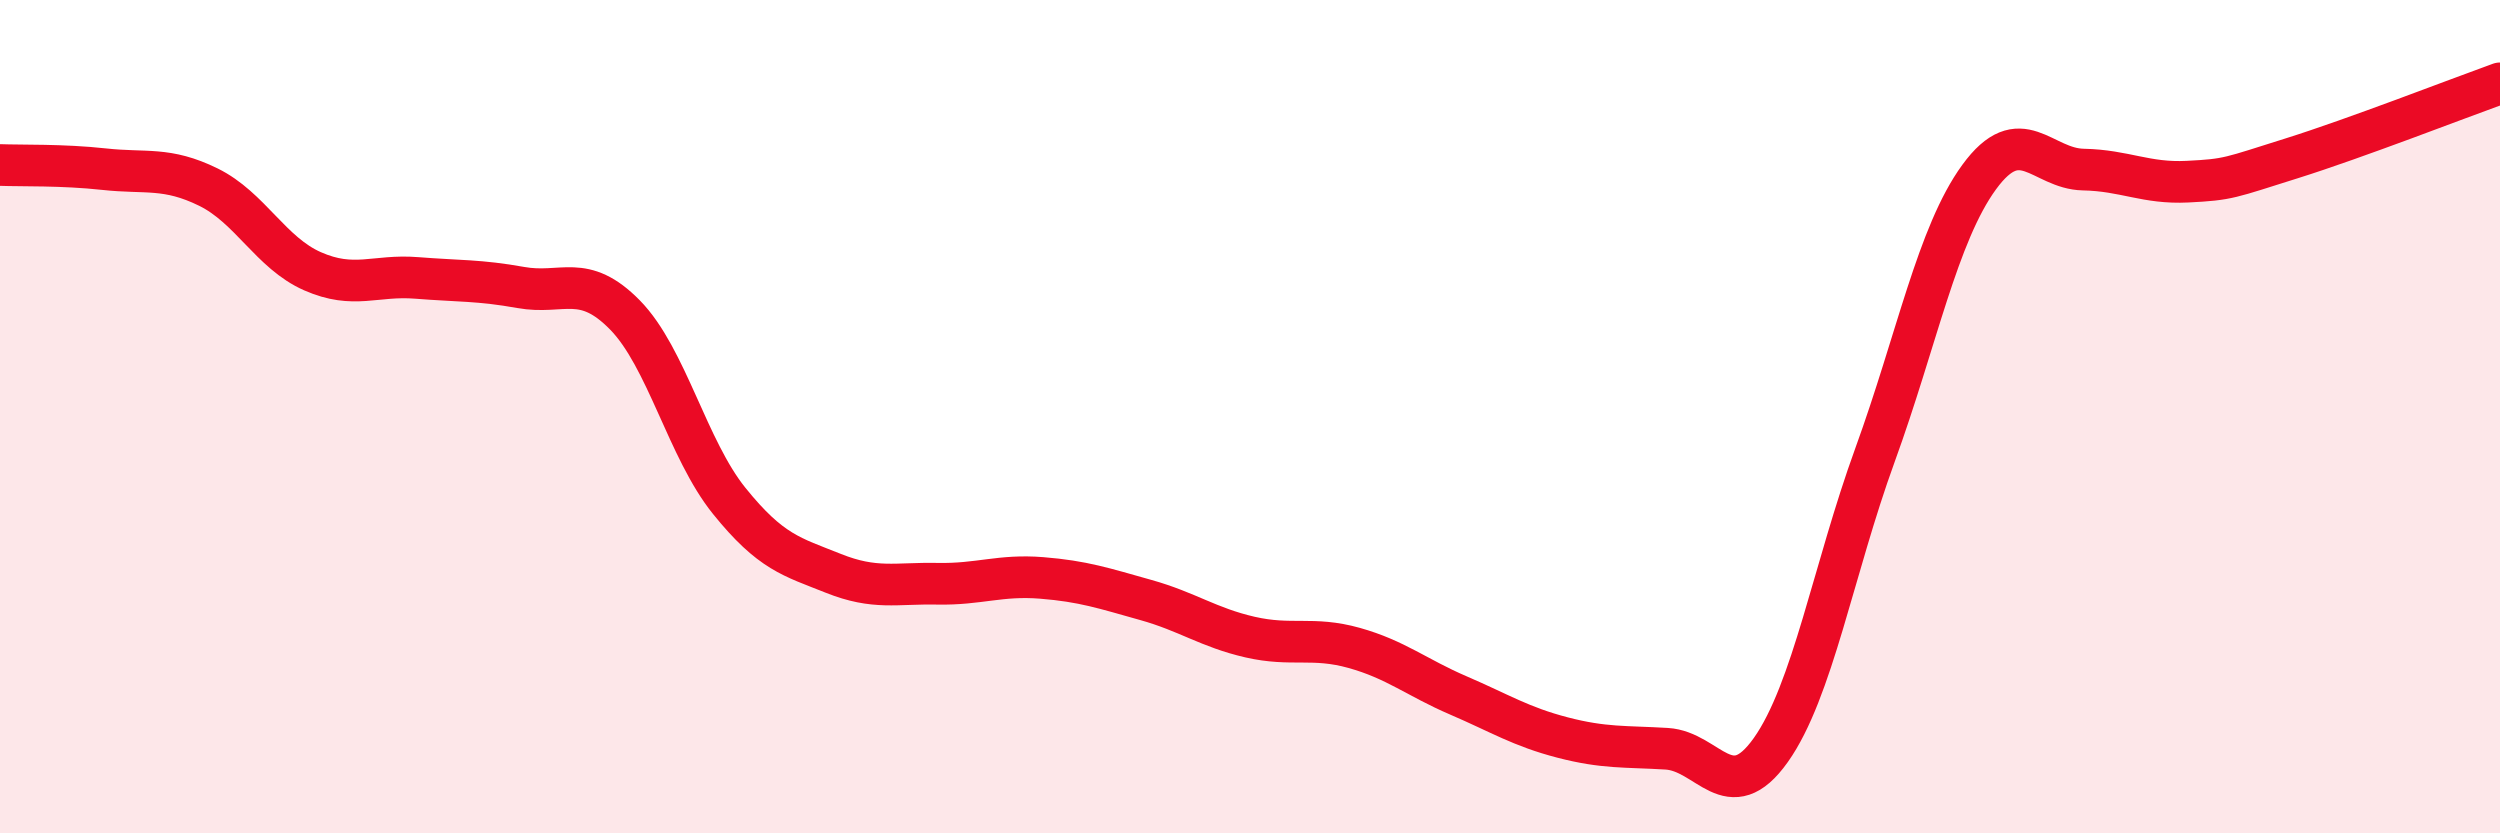
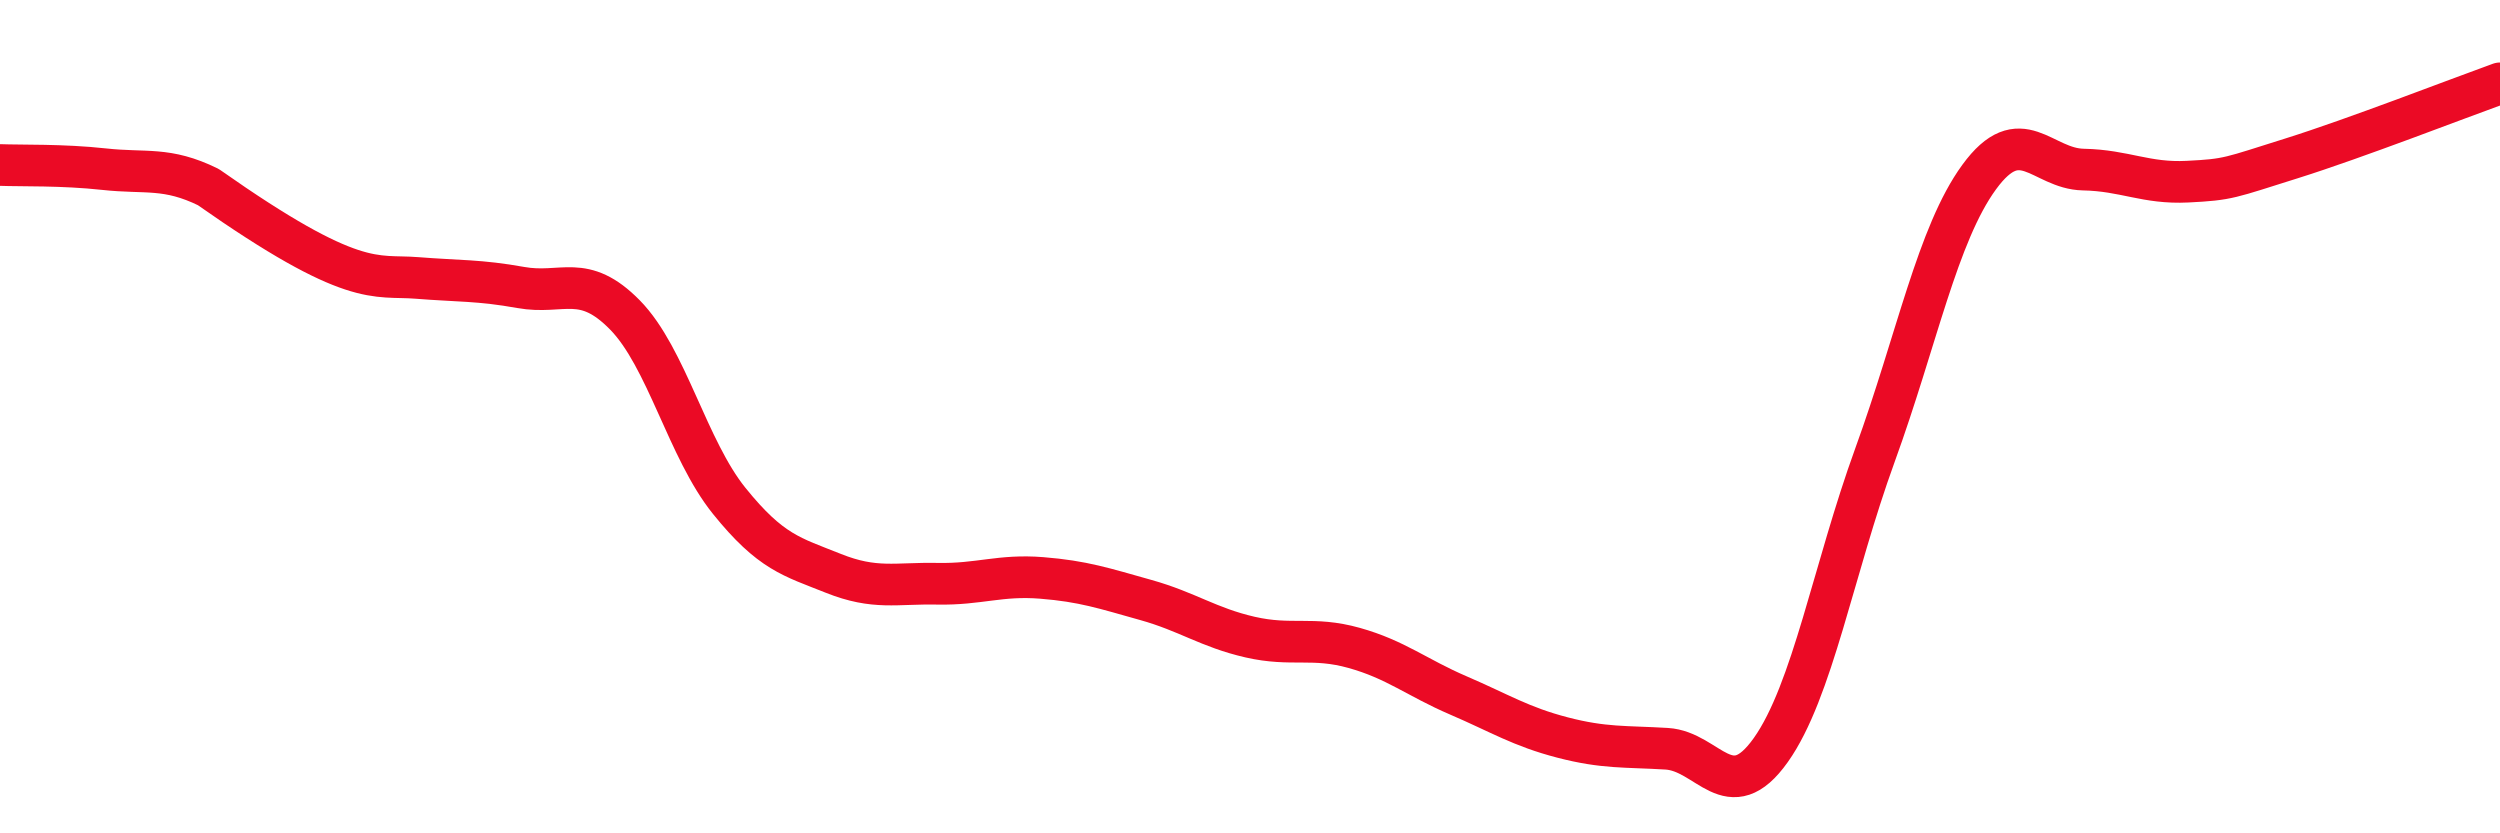
<svg xmlns="http://www.w3.org/2000/svg" width="60" height="20" viewBox="0 0 60 20">
-   <path d="M 0,3.96 C 0.5,3.98 1.5,3.95 2.5,4.06 C 3.5,4.17 4,4 5,4.49 C 6,4.98 6.5,6.07 7.5,6.51 C 8.5,6.95 9,6.59 10,6.67 C 11,6.75 11.5,6.72 12.5,6.9 C 13.5,7.08 14,6.54 15,7.56 C 16,8.58 16.5,10.78 17.5,12.02 C 18.5,13.26 19,13.36 20,13.76 C 21,14.16 21.5,13.99 22.5,14.01 C 23.5,14.03 24,13.79 25,13.87 C 26,13.95 26.5,14.12 27.5,14.4 C 28.5,14.68 29,15.06 30,15.29 C 31,15.52 31.5,15.27 32.5,15.55 C 33.5,15.83 34,16.26 35,16.69 C 36,17.12 36.5,17.44 37.5,17.7 C 38.5,17.96 39,17.91 40,17.97 C 41,18.03 41.5,19.41 42.5,18 C 43.5,16.59 44,13.67 45,10.92 C 46,8.17 46.5,5.62 47.5,4.25 C 48.5,2.88 49,4.05 50,4.07 C 51,4.09 51.5,4.41 52.5,4.36 C 53.5,4.31 53.5,4.27 55,3.8 C 56.5,3.33 59,2.36 60,2L60 20L0 20Z" fill="#EB0A25" opacity="0.1" stroke-linecap="round" stroke-linejoin="round" />
-   <path d="M 0,3.96 C 0.5,3.98 1.5,3.95 2.5,4.06 C 3.5,4.17 4,4 5,4.49 C 6,4.98 6.5,6.07 7.5,6.51 C 8.5,6.95 9,6.59 10,6.67 C 11,6.75 11.5,6.72 12.5,6.9 C 13.5,7.08 14,6.54 15,7.56 C 16,8.58 16.5,10.78 17.5,12.02 C 18.5,13.26 19,13.36 20,13.76 C 21,14.16 21.5,13.99 22.5,14.01 C 23.5,14.03 24,13.79 25,13.87 C 26,13.95 26.5,14.12 27.5,14.4 C 28.5,14.68 29,15.06 30,15.29 C 31,15.52 31.5,15.27 32.5,15.55 C 33.5,15.83 34,16.26 35,16.69 C 36,17.12 36.5,17.44 37.5,17.7 C 38.5,17.96 39,17.91 40,17.97 C 41,18.03 41.5,19.41 42.5,18 C 43.5,16.59 44,13.67 45,10.92 C 46,8.17 46.5,5.62 47.5,4.25 C 48.5,2.88 49,4.05 50,4.07 C 51,4.09 51.5,4.41 52.5,4.36 C 53.5,4.31 53.5,4.27 55,3.8 C 56.5,3.33 59,2.36 60,2" stroke="#EB0A25" stroke-width="1" fill="none" stroke-linecap="round" stroke-linejoin="round" />
+   <path d="M 0,3.96 C 0.5,3.98 1.5,3.95 2.5,4.06 C 3.5,4.17 4,4 5,4.49 C 8.5,6.95 9,6.59 10,6.67 C 11,6.75 11.5,6.72 12.5,6.9 C 13.5,7.08 14,6.54 15,7.56 C 16,8.58 16.5,10.78 17.5,12.02 C 18.5,13.26 19,13.36 20,13.76 C 21,14.16 21.5,13.99 22.5,14.01 C 23.5,14.03 24,13.79 25,13.87 C 26,13.95 26.5,14.12 27.5,14.4 C 28.5,14.68 29,15.06 30,15.29 C 31,15.52 31.5,15.27 32.5,15.55 C 33.5,15.83 34,16.26 35,16.69 C 36,17.12 36.5,17.44 37.5,17.7 C 38.5,17.96 39,17.91 40,17.97 C 41,18.03 41.5,19.41 42.5,18 C 43.5,16.59 44,13.67 45,10.92 C 46,8.17 46.5,5.62 47.5,4.25 C 48.5,2.88 49,4.05 50,4.07 C 51,4.09 51.5,4.41 52.5,4.36 C 53.5,4.31 53.5,4.27 55,3.8 C 56.5,3.33 59,2.36 60,2" stroke="#EB0A25" stroke-width="1" fill="none" stroke-linecap="round" stroke-linejoin="round" />
</svg>